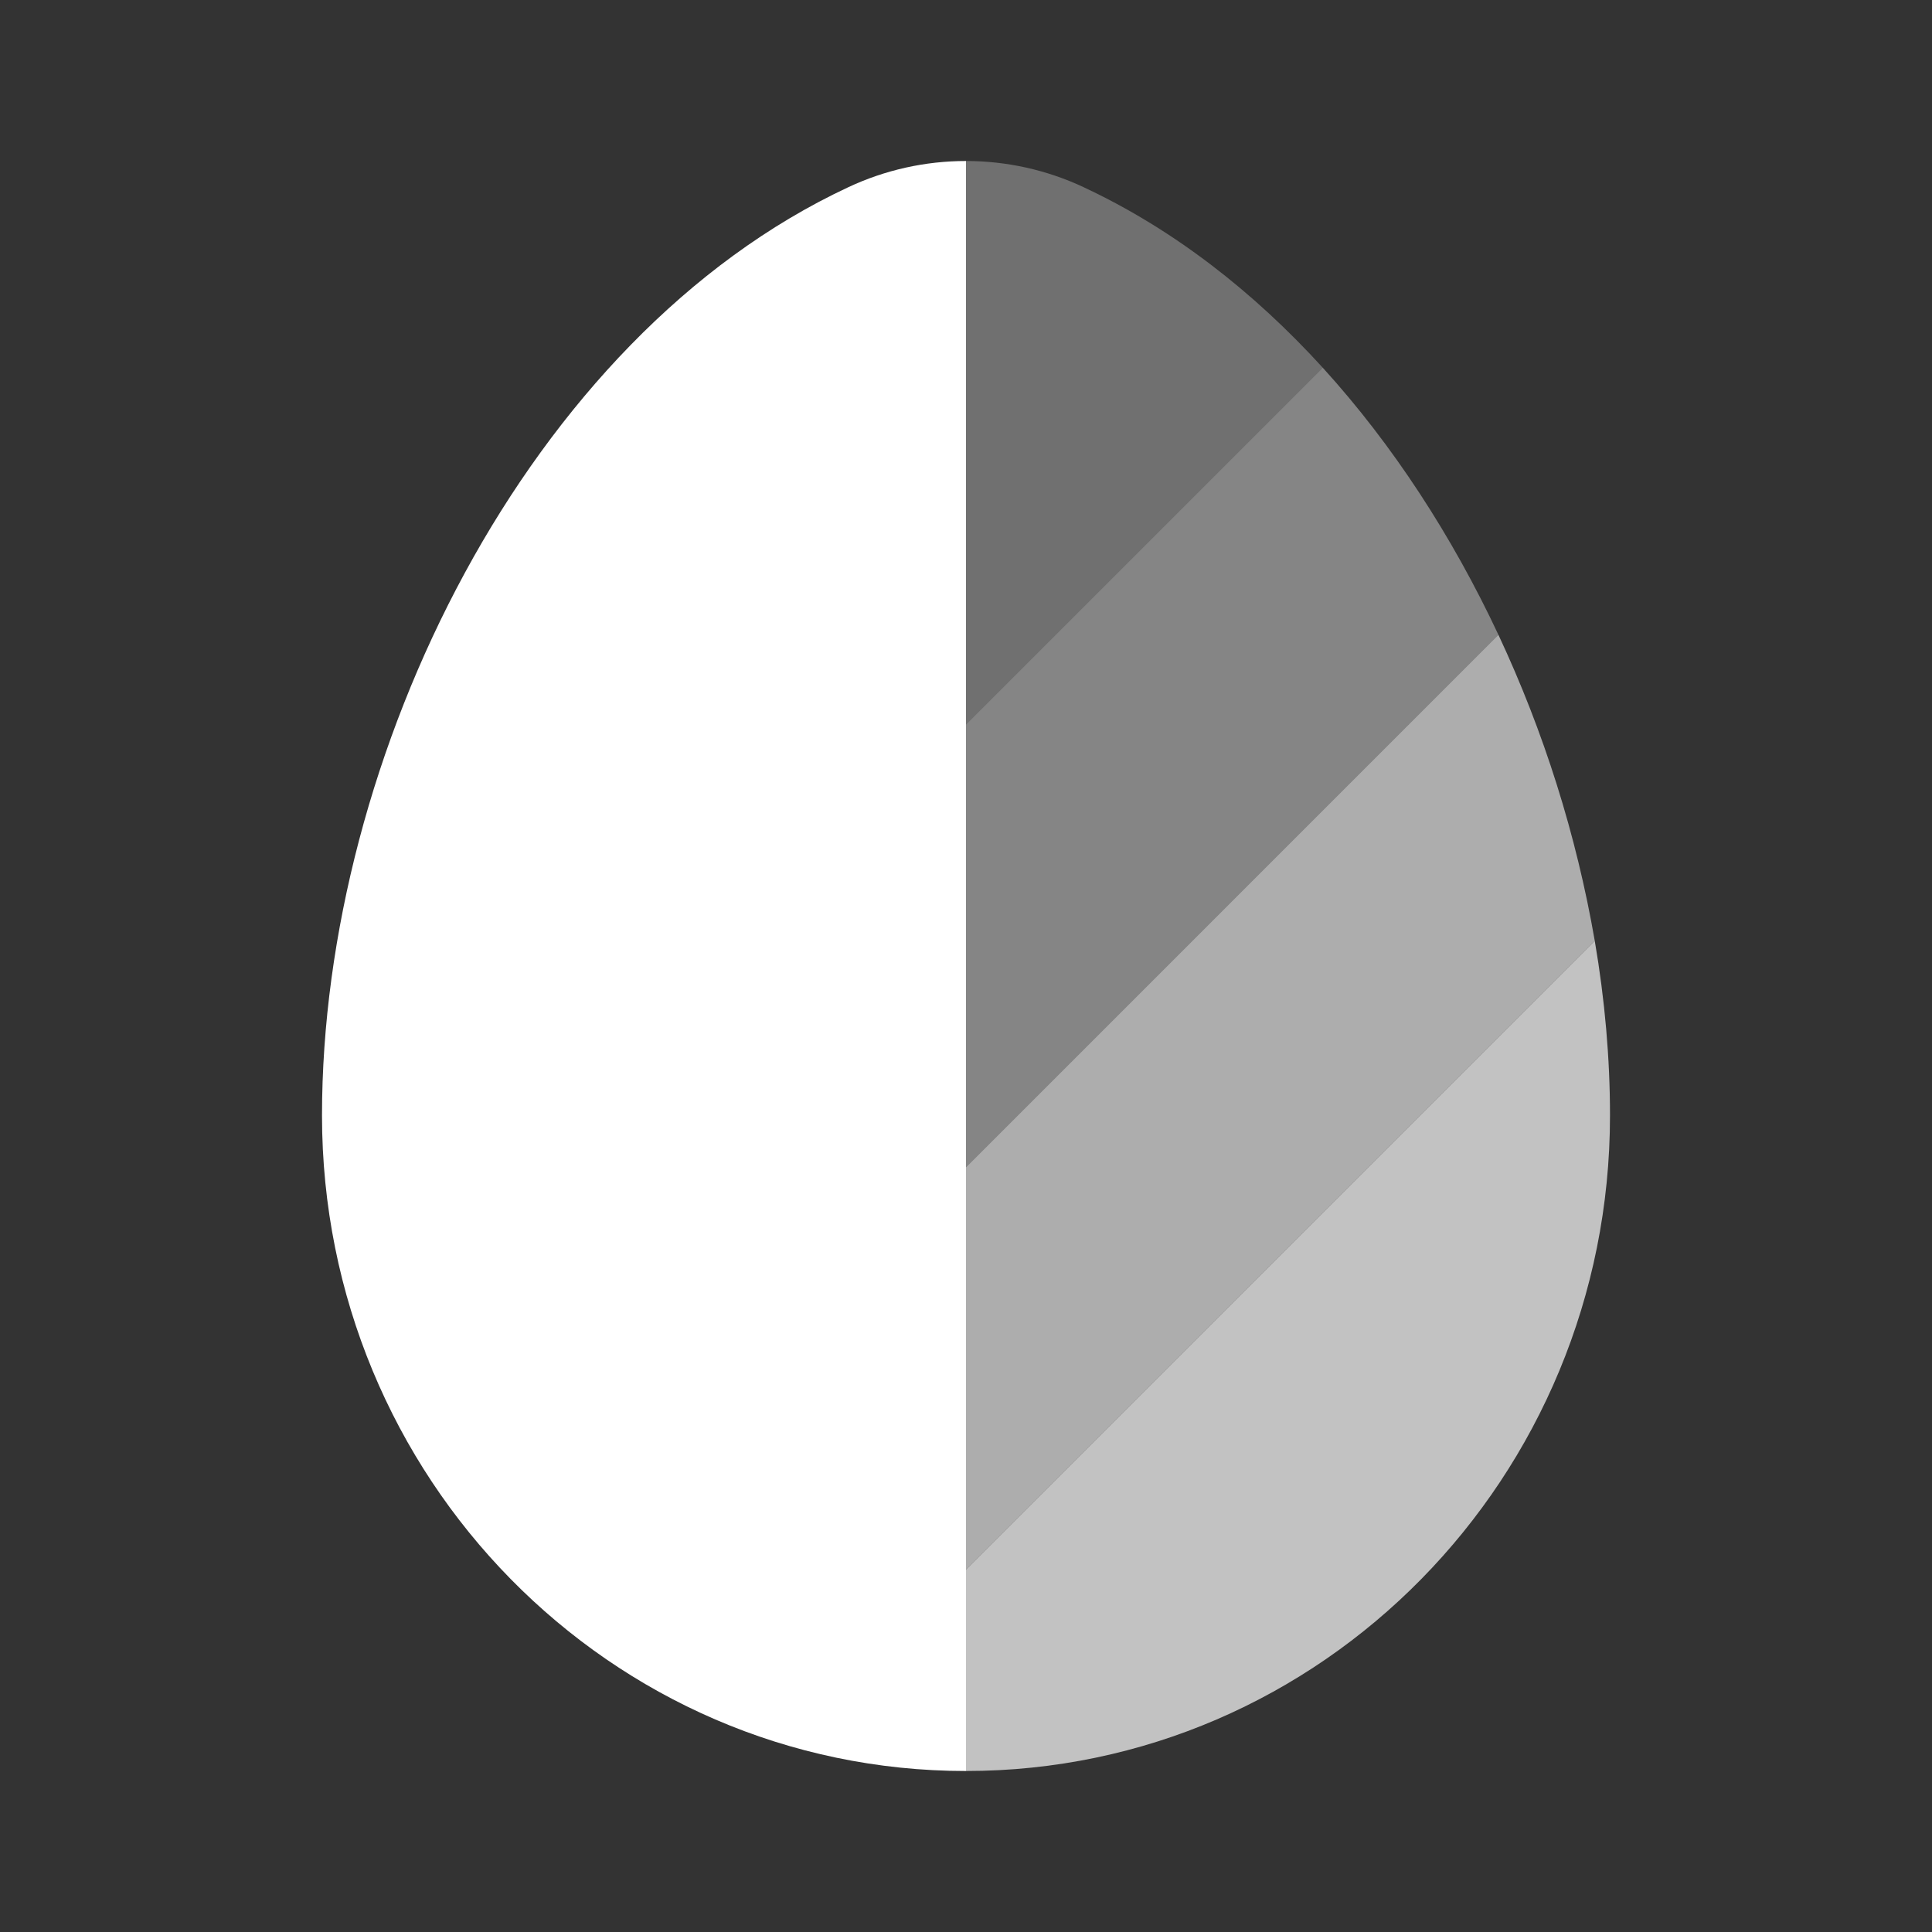
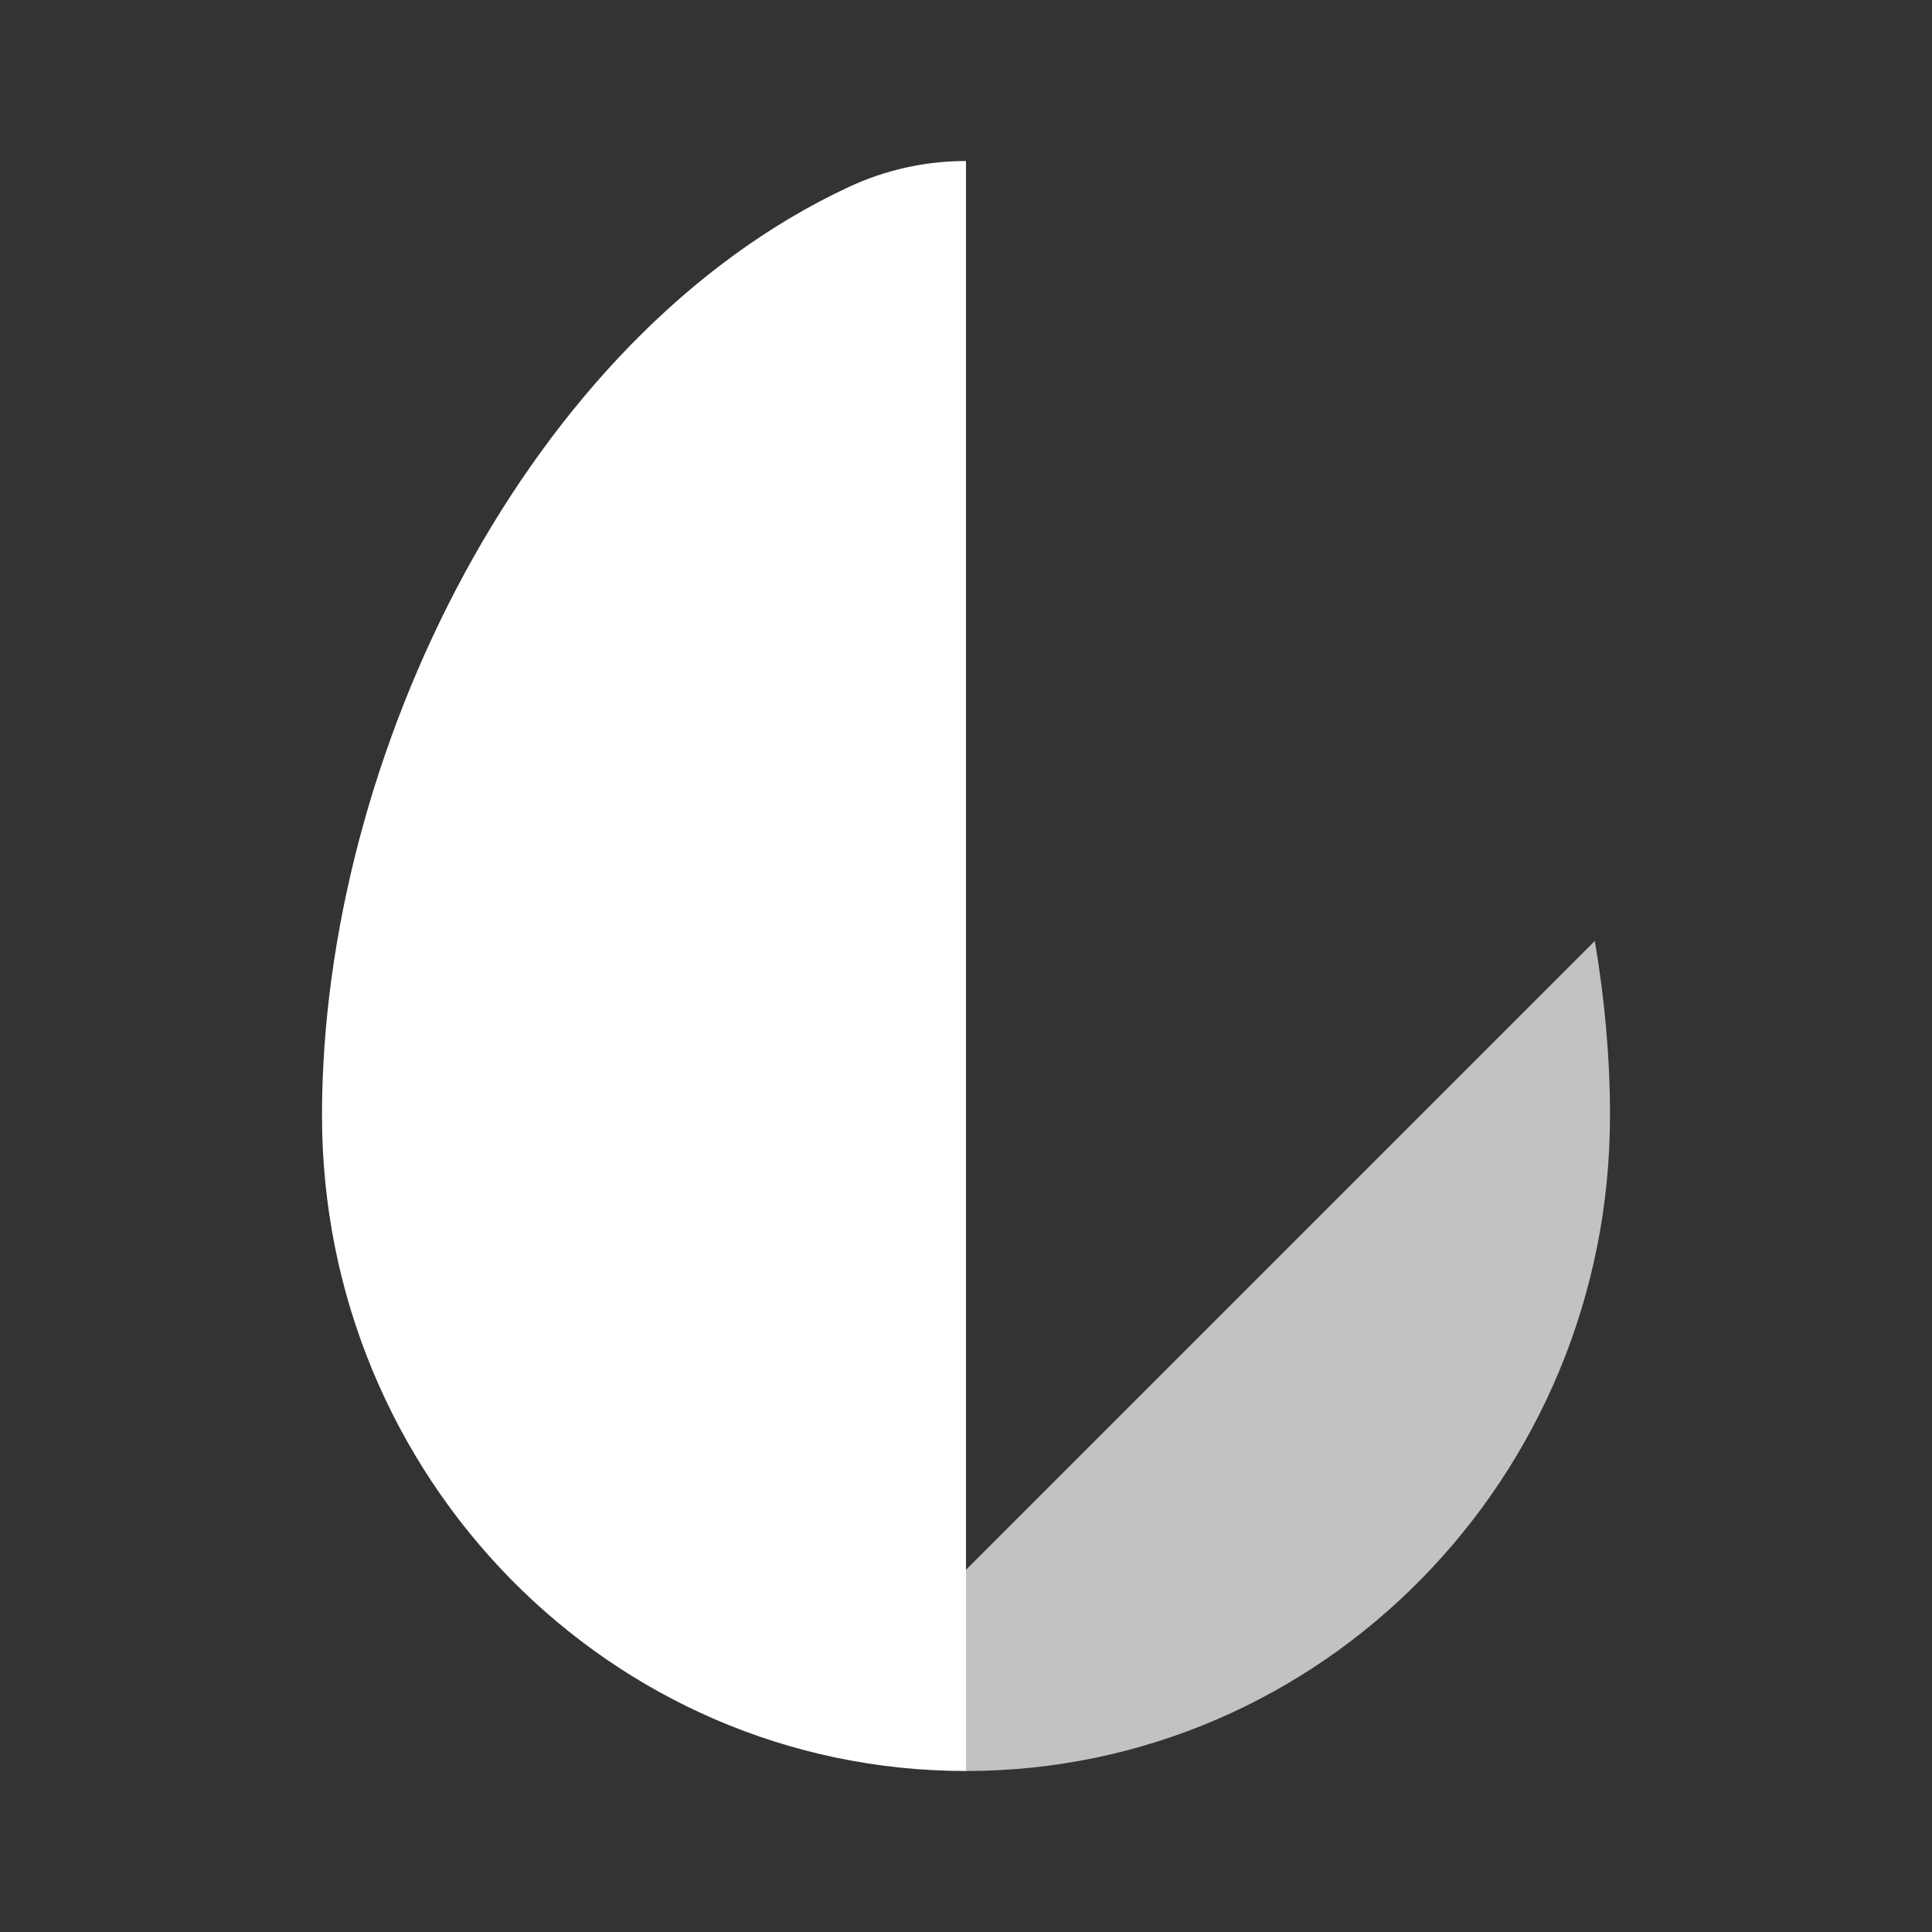
<svg xmlns="http://www.w3.org/2000/svg" width="24" height="24" viewBox="0 0 24 24" fill="none">
  <rect x="0" y="0" width="24" height="24" fill="#333333" stroke="none" />
  <path fill-rule="evenodd" clip-rule="evenodd" d="M12 22C7.582 22 4 18.354 4 13.857C4 9.395 6.553 4.187 10.537 2.326C10.995 2.111 11.494 2 12 2V22Z" fill="white" />
-   <path opacity="0.3" d="M13.463 2.326C13.005 2.111 12.506 2 12 2V9L16.432 4.568C15.569 3.621 14.572 2.844 13.462 2.326" fill="white" />
-   <path opacity="0.4" d="M12 9V14.5L18.614 7.886C18.042 6.666 17.306 5.529 16.432 4.568L12 9Z" fill="white" />
-   <path opacity="0.6" d="M12 19.5L19.811 11.689C19.583 10.374 19.18 9.095 18.614 7.886L12 14.5V19.5Z" fill="white" />
  <path opacity="0.7" d="M19.811 11.689L12 19.5V22C16.418 22 20 18.354 20 13.857C20 13.147 19.936 12.419 19.811 11.689Z" fill="white" />
</svg>